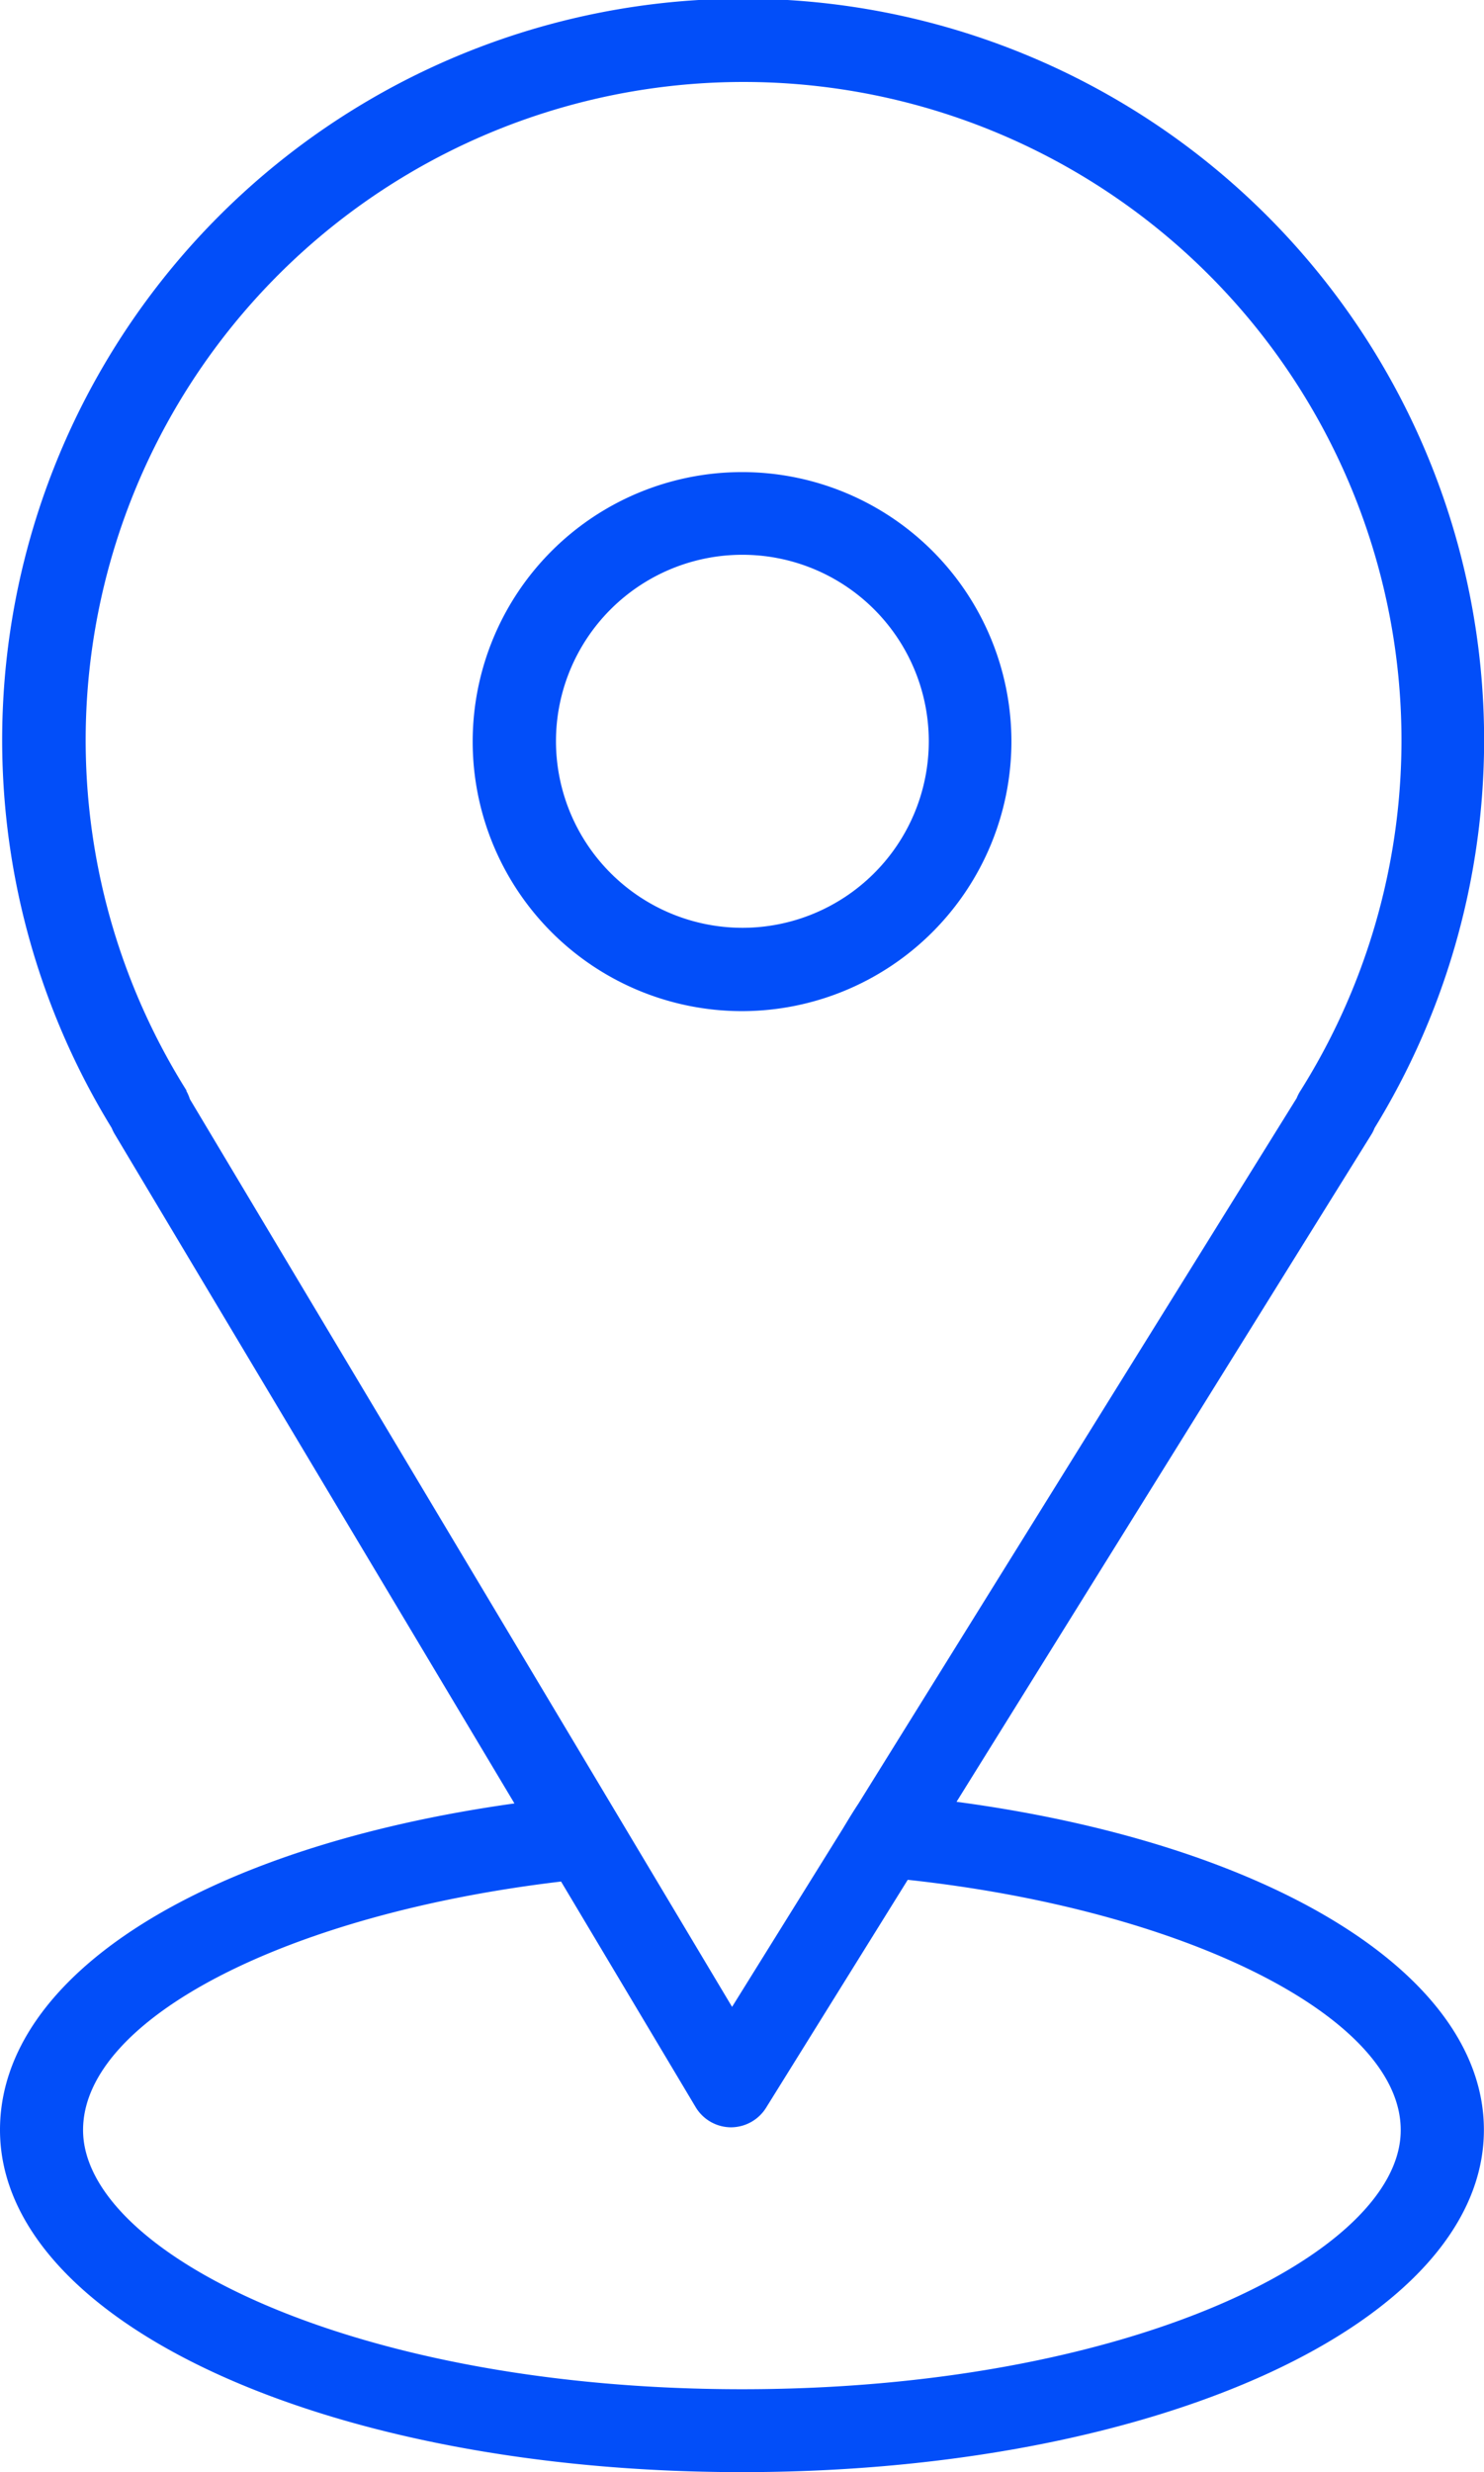
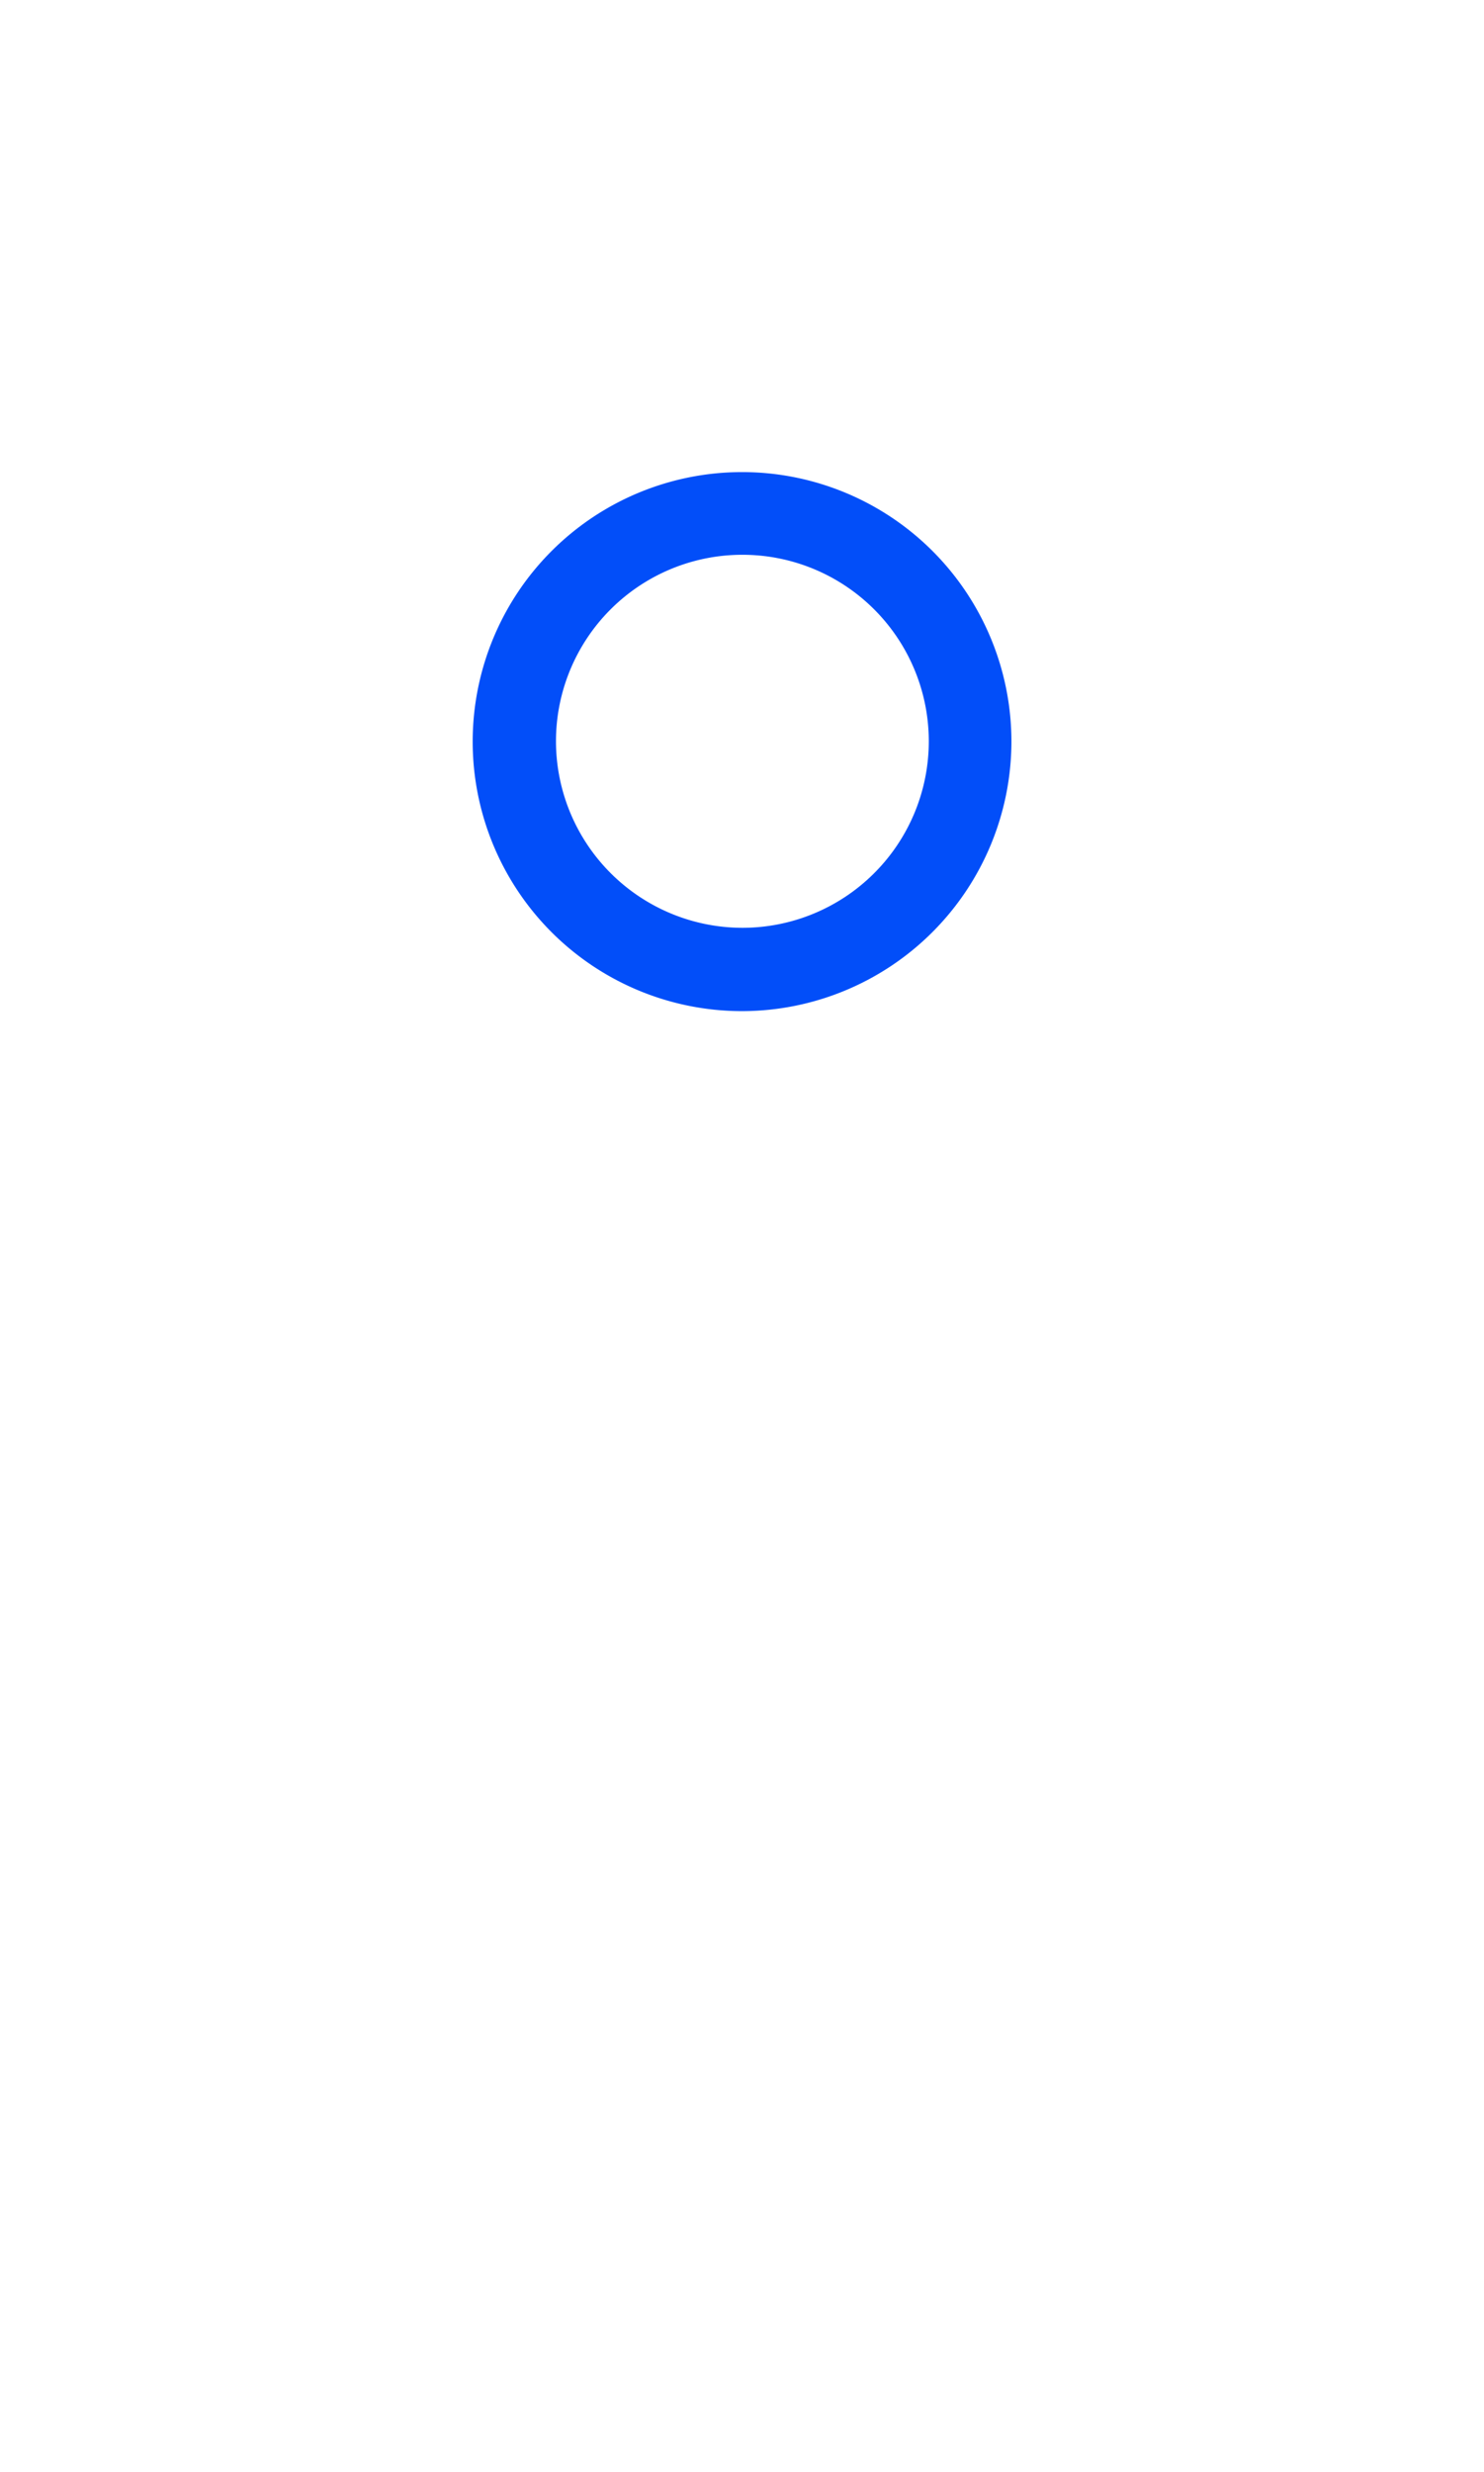
<svg xmlns="http://www.w3.org/2000/svg" id="Сгруппировать_172" data-name="Сгруппировать 172" width="13.685" height="22.784" viewBox="0 0 13.685 22.784">
-   <path id="Контур_13174" data-name="Контур 13174" d="M32.463,21.486l3.824-6.148a.348.348,0,0,0,.031-.062,6.833,6.833,0,1,0-11.646,0,.4.4,0,0,0,.027.055l3.687,6.17c-2.862.4-4.744,1.581-4.744,3.009,0,1.769,3.006,3.154,6.842,3.154s6.842-1.385,6.842-3.154C37.327,23.076,35.357,21.873,32.463,21.486Zm-7.1-6.554a6.067,6.067,0,1,1,10.272,0A.368.368,0,0,0,35.6,15l-4.04,6.5c-.061.093-.073.114-.147.236l-1.02,1.64-5-8.366A.385.385,0,0,0,25.359,14.932ZM30.485,26.9c-3.581,0-6.077-1.259-6.077-2.389,0-1.025,1.88-1.991,4.408-2.29L30.057,24.3a.382.382,0,0,0,.325.186h0a.383.383,0,0,0,.325-.181l1.306-2.1c2.568.278,4.546,1.269,4.546,2.306C36.562,25.64,34.066,26.9,30.485,26.9Z" transform="translate(-23.642 -4.88)" fill="#024ef9" />
  <path id="Контур_13175" data-name="Контур 13175" d="M45.7,24.413A2.484,2.484,0,1,0,43.215,26.9,2.487,2.487,0,0,0,45.7,24.413Zm-4.2,0a1.719,1.719,0,1,1,1.719,1.719A1.721,1.721,0,0,1,41.5,24.413Z" transform="translate(-36.373 -17.581)" fill="#024ef9" />
</svg>